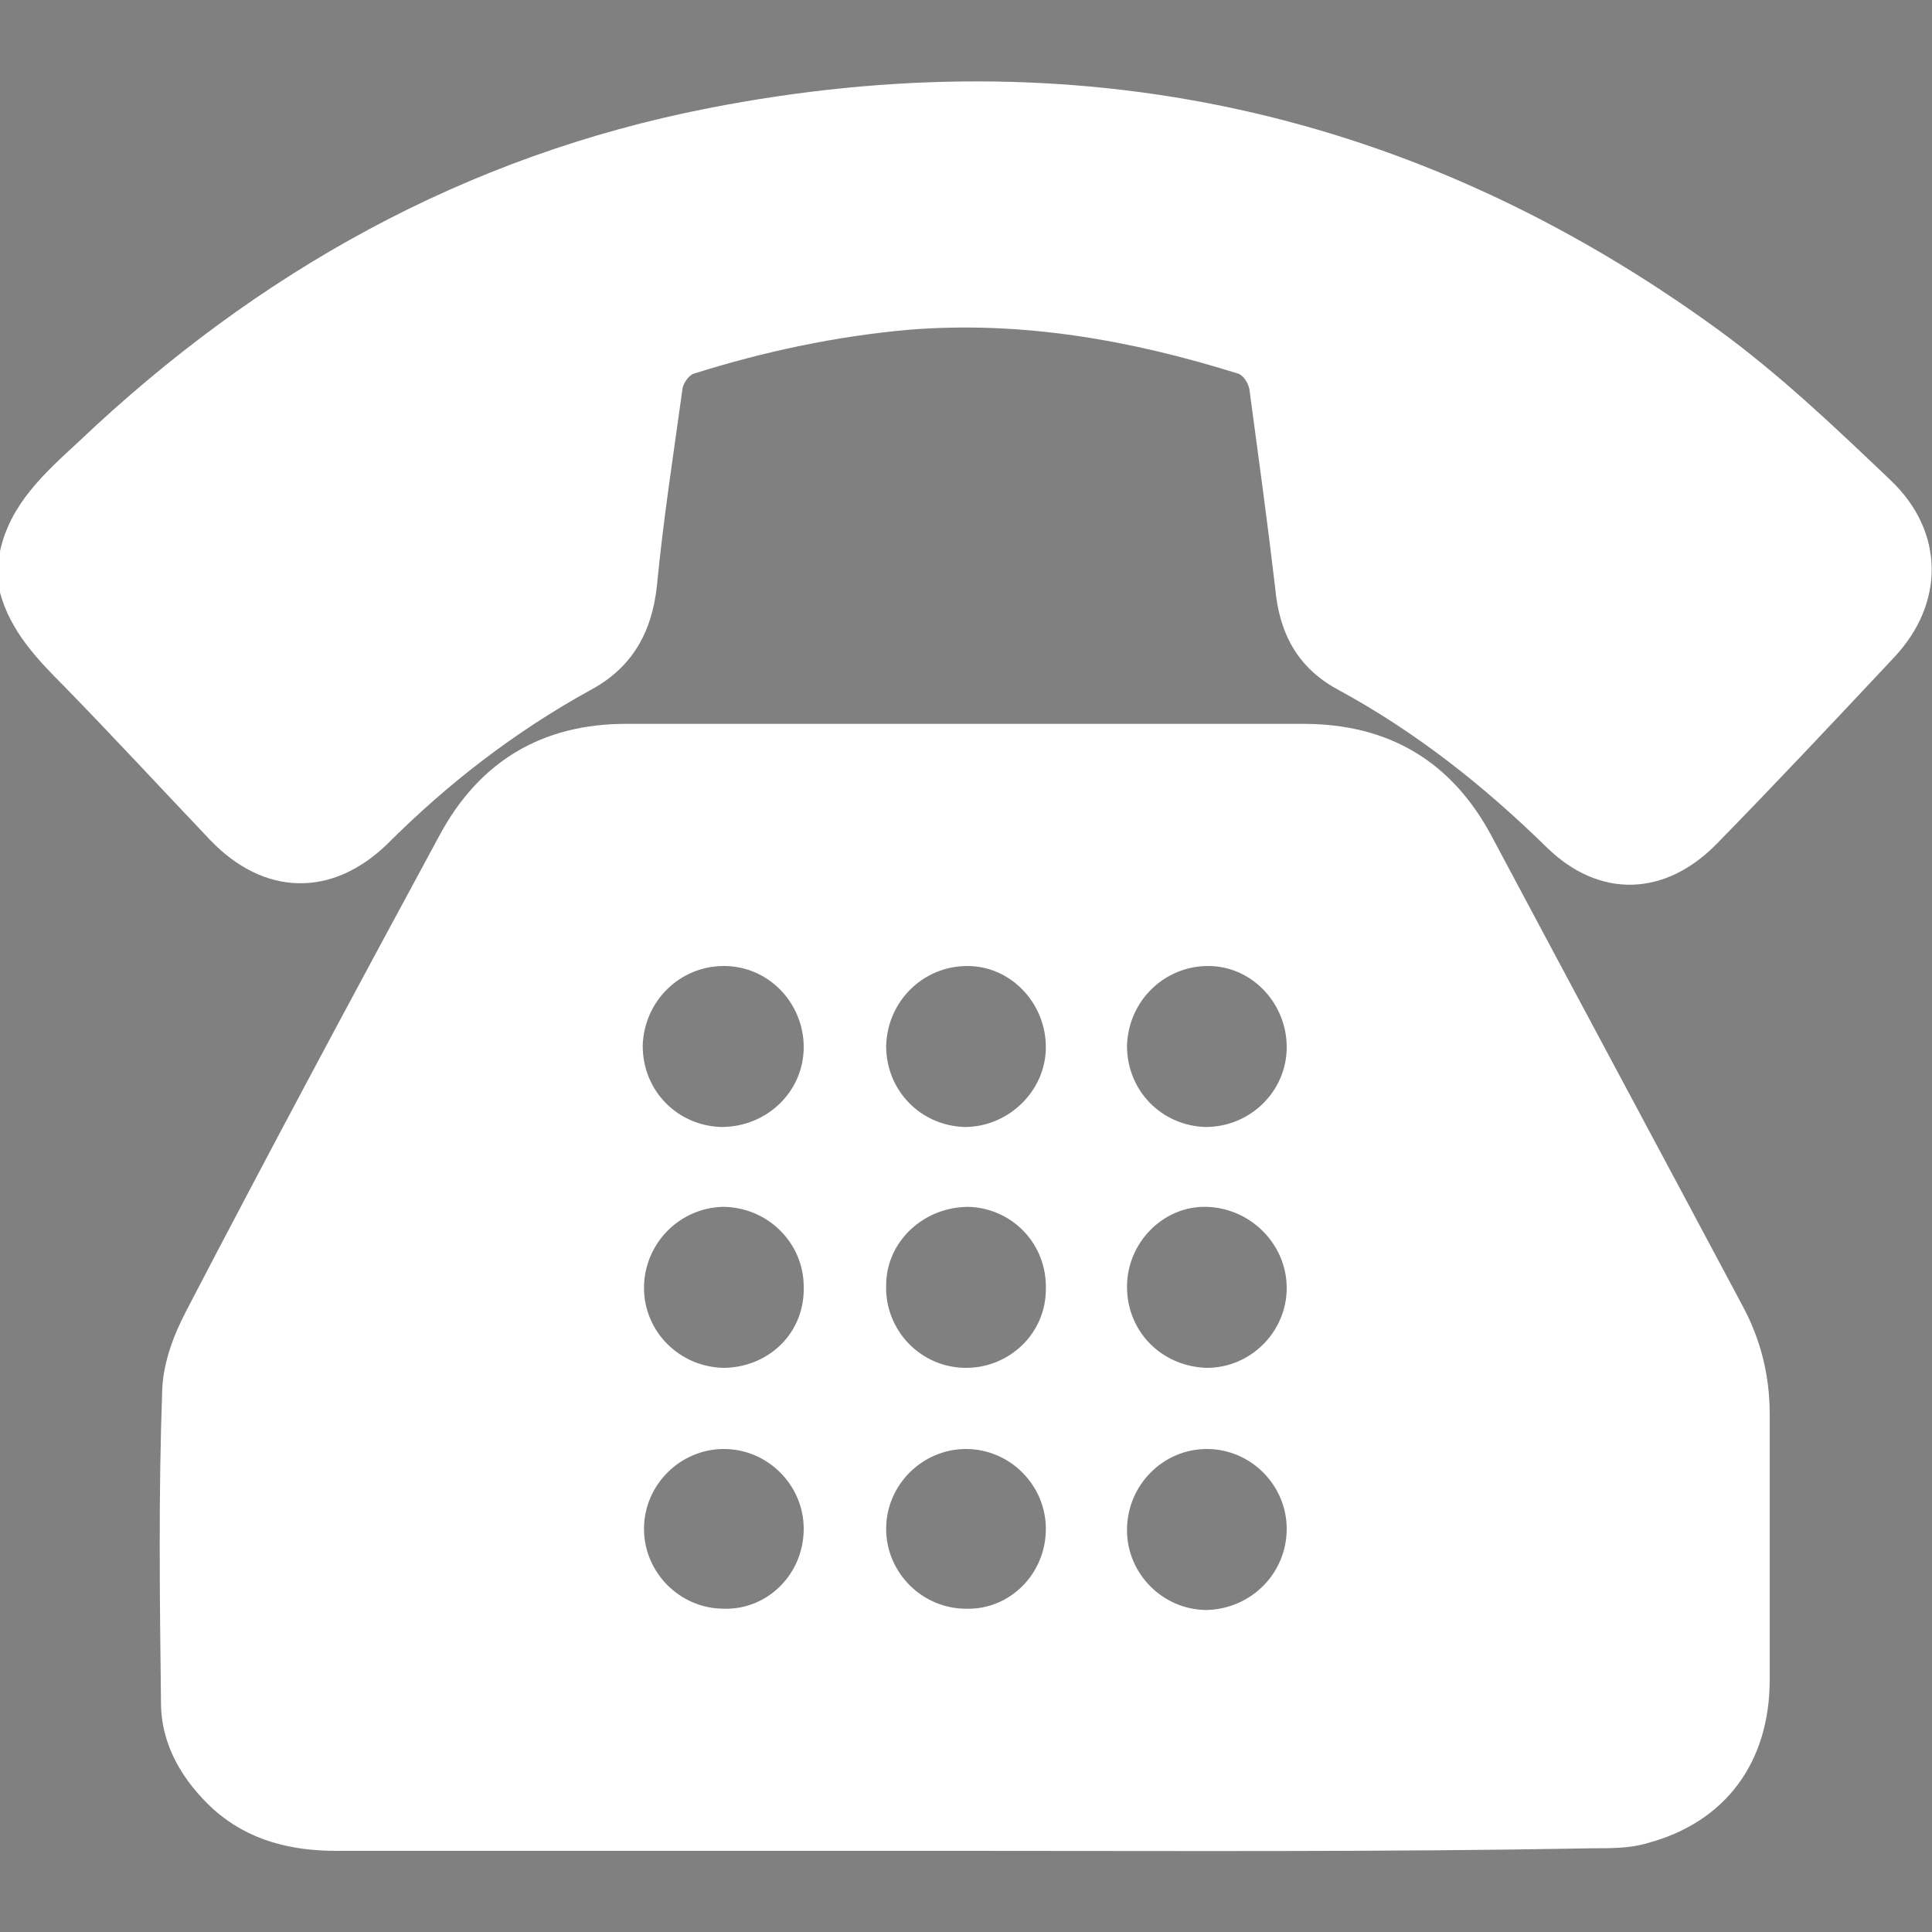
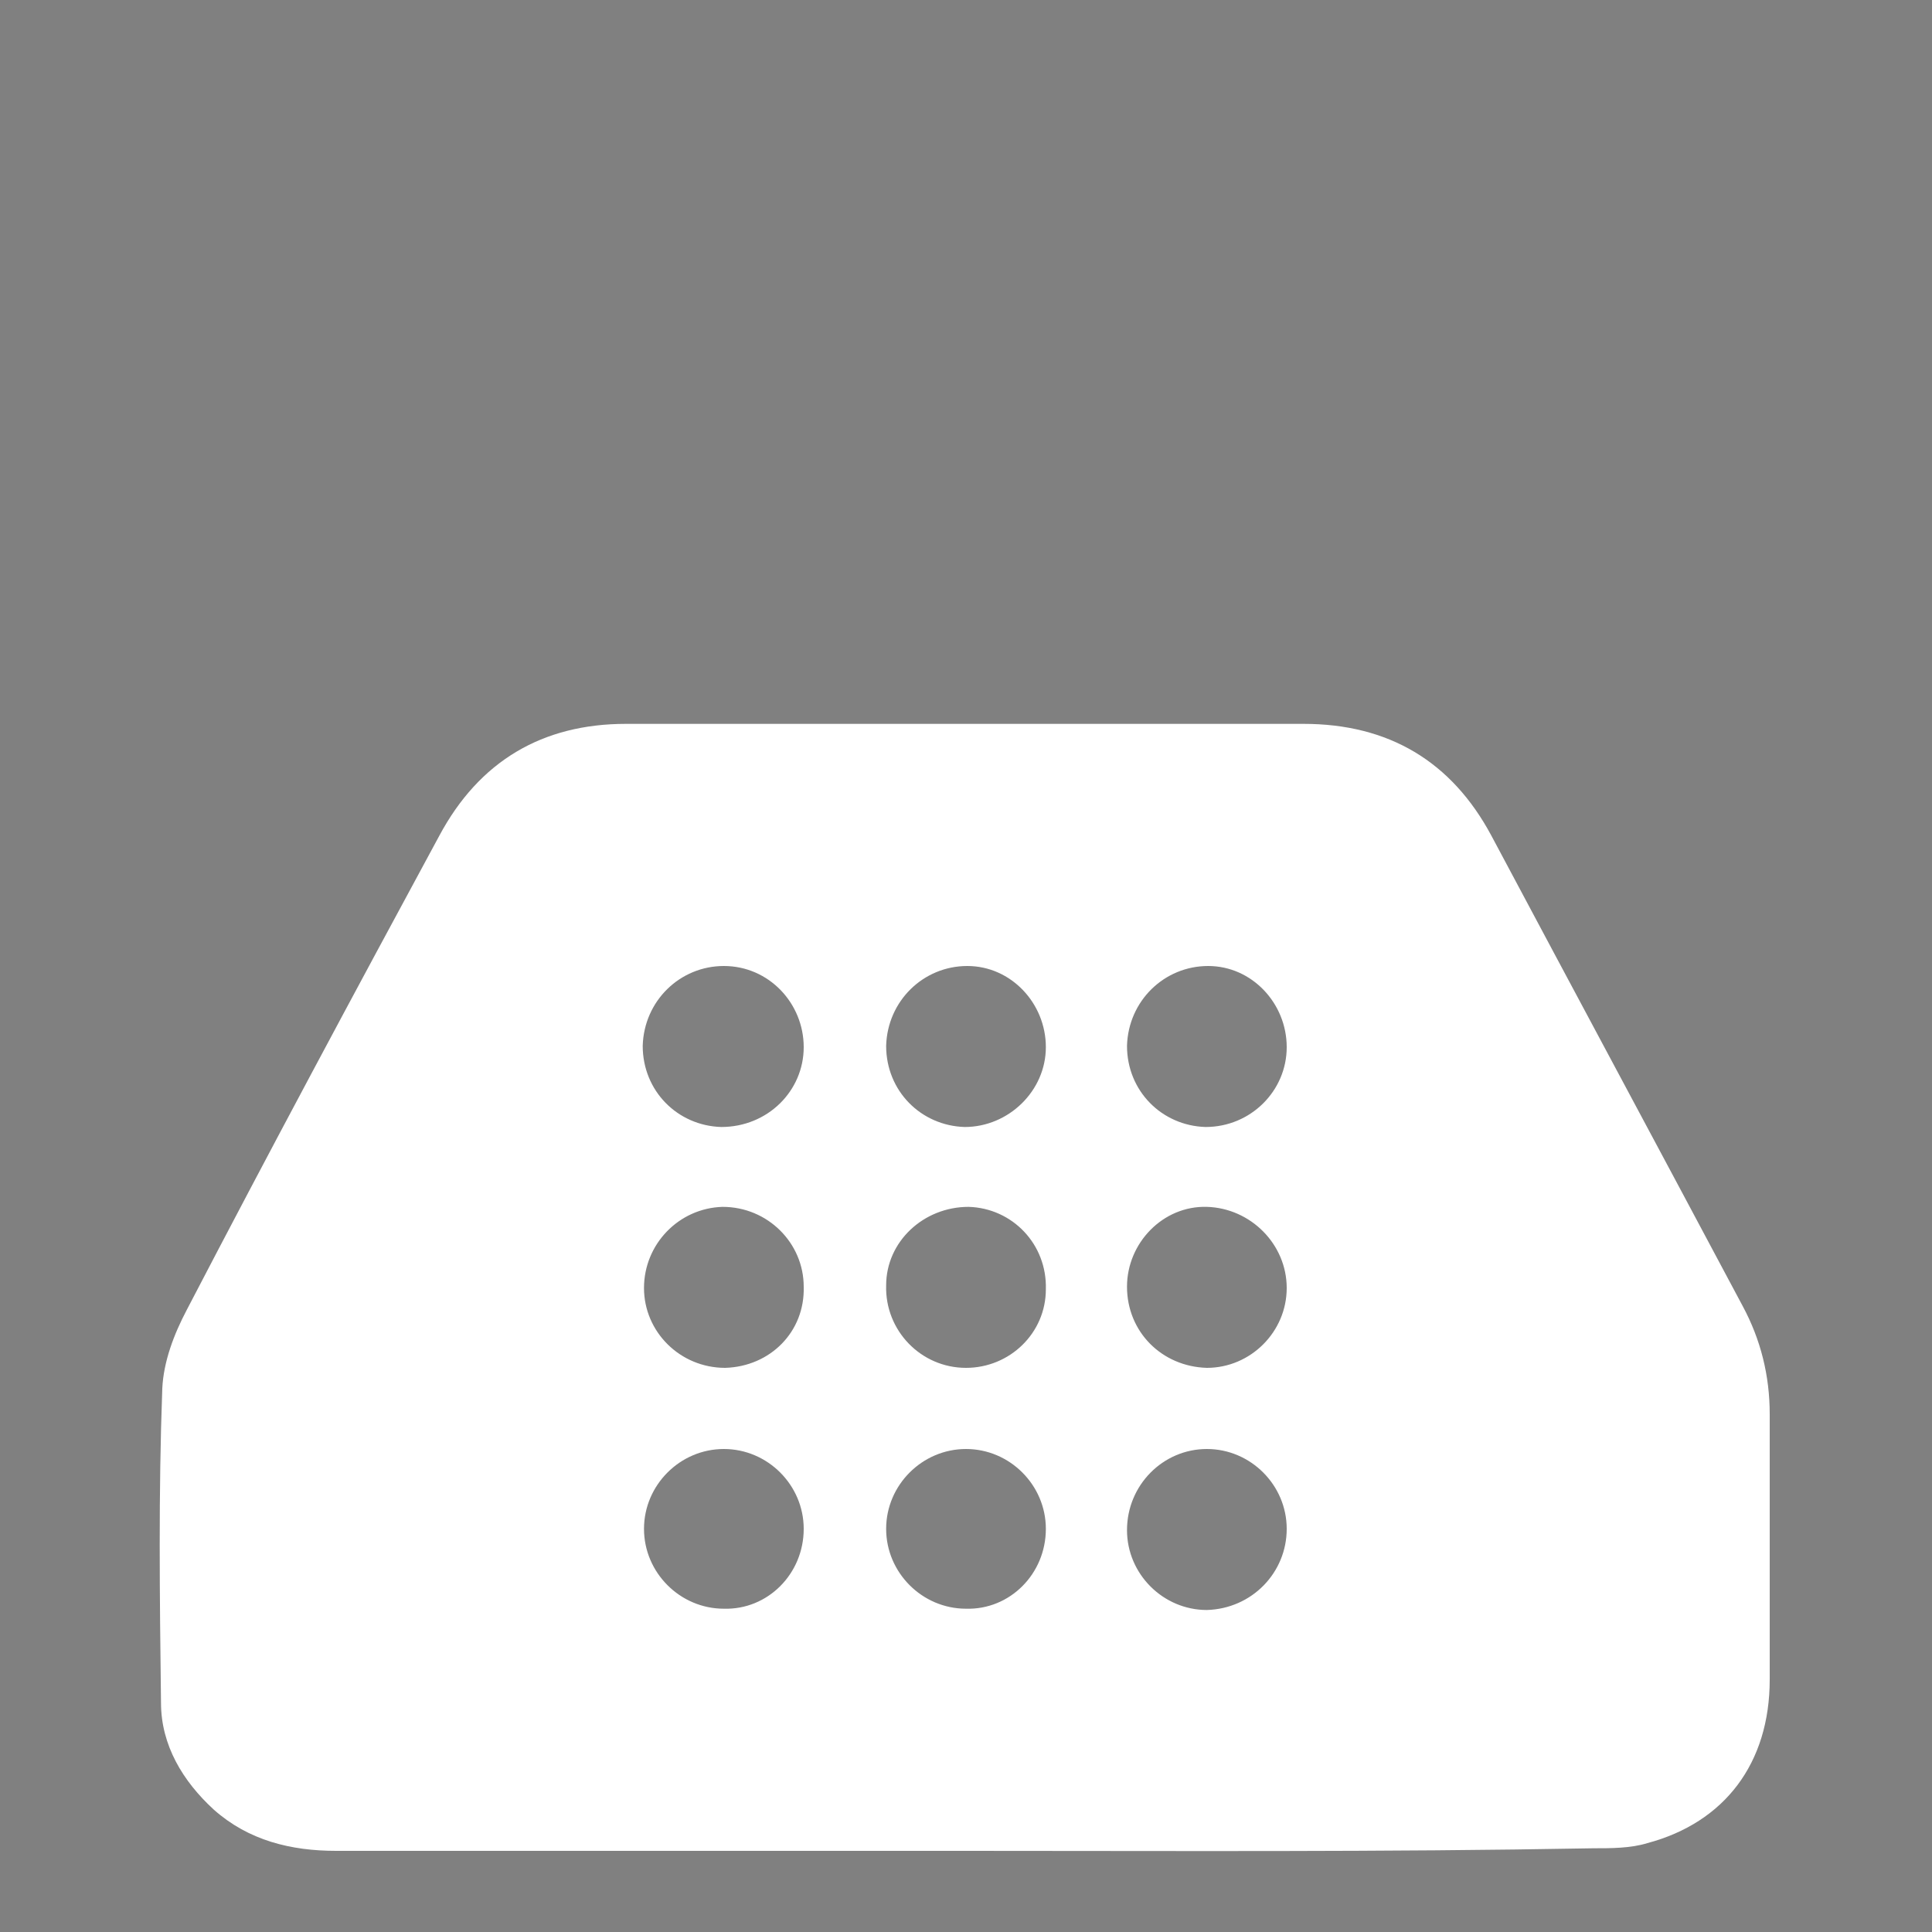
<svg xmlns="http://www.w3.org/2000/svg" version="1.1" id="Layer_1" x="0px" y="0px" viewBox="0 0 150 150" style="enable-background:new 0 0 150 150;" xml:space="preserve">
  <rect x="0" y="0" width="150" height="150" fill="#808080" stroke="none" />
  <style type="text/css">
	.st0{fill:#FFFFFF;}
</style>
  <g>
-     <path d="M-187.4-25.8c0.1-0.4,0.3-0.8,0.4-1.2c4.8,4.7,9.5,9.4,14.3,14.2c-4.8,4.7-9.5,9.4-14.3,14.2c-0.1-0.3-0.2-0.7-0.4-1.1   C-187.4-8.4-187.4-17.1-187.4-25.8z" />
-     <path d="M-185-29c0.6-0.1,1-0.2,1.5-0.3c0.2,0,0.3,0,0.5,0c12.8,0,25.6,0,38.4,0c0.6,0,1.3,0.2,1.9,0.2c0.1,0.1,0.1,0.2,0.1,0.3   c-0.1,0.1-0.3,0.1-0.5,0.2c-6.5,6.5-13,13-19.5,19.5c-0.9,0.9-1.8,0.9-2.7,0c-6.5-6.5-13-13.1-19.5-19.6   C-184.7-28.7-184.8-28.8-185-29z" />
    <path d="M-184.9,3.5c4.8-4.7,9.5-9.4,14.3-14.1c1.2,1.2,2.5,2.5,3.7,3.7c1.4,1.4,3.4,1.7,5.1,0.9c0.5-0.2,0.9-0.6,1.3-1   c1.1-1.1,2.3-2.3,3.4-3.4c0.1-0.1,0.2-0.2,0.3-0.3c4.8,4.7,9.5,9.4,14.4,14.2c-0.6,0.1-1,0.2-1.5,0.3c-0.2,0-0.4,0-0.6,0   c-12.8,0-25.6,0-38.4,0C-183.6,3.9-184.2,3.8-184.9,3.5z" />
    <path d="M-140.4,1.5c-4.8-4.8-9.6-9.5-14.3-14.2c4.8-4.7,9.5-9.4,14.3-14.2c0.1,0.5,0.3,1.1,0.3,1.6c0,8.4,0,16.7,0,25.1   C-140.1,0.4-140.3,0.9-140.4,1.5z" />
  </g>
  <g>
    <path d="M-130.4,182c-0.4-0.3-0.8-0.6-1.2-0.9c-4.5-4.3-8.5-9-11.7-14.4c-1.9-3.2-3.3-6.5-4.1-10.1c-1.8-8.5,2.3-16.8,10.2-20.4   c7.2-3.3,16-1.1,20.9,5.2c3.7,4.8,4.7,10.1,3.3,16c-0.9,3.8-2.6,7.3-4.7,10.6c-3.1,4.8-6.8,9.1-10.9,13.1c-0.4,0.3-0.8,0.6-1.2,0.9   C-130,182-130.2,182-130.4,182z M-120.2,152.8c0.2-5.3-4-9.9-9.5-10.1c-5.3-0.3-9.9,4-10.2,9.5c-0.3,5.4,4,9.9,9.6,10.2   C-125,162.6-120.5,158.3-120.2,152.8z" />
  </g>
  <g>
-     <path class="st0" d="M0,42.8c0.8-3.7,3.5-6.1,6.1-8.5C20,21.1,36.1,12.1,55,8.4c28.6-5.6,54.9,0.1,78.4,17.2   c4.8,3.5,9.1,7.6,13.4,11.7c4.2,4,4.2,9.6,0.2,13.8c-4.5,4.8-9.1,9.7-13.7,14.4c-4,4.1-9.1,4.3-13.2,0.3c-4.9-4.8-10.2-9-16.3-12.3   c-3.1-1.7-4.5-4.4-4.8-7.9c-0.6-5.1-1.3-10.2-2-15.4c-0.1-0.5-0.5-1.1-0.9-1.2c-8.3-2.6-16.8-4.1-25.5-3.4   c-5.7,0.5-11.3,1.7-16.7,3.4c-0.4,0.1-0.8,0.7-0.9,1.1c-0.7,5.1-1.5,10.2-2,15.4c-0.4,3.7-2,6.4-5.2,8.1c-5.8,3.2-11,7.2-15.7,11.9   c-4.3,4.2-9.6,4.1-13.8-0.3c-3.8-4-7.5-8-11.3-11.9C2.9,51.2,0.8,49,0,46C0,44.9,0,43.8,0,42.8z" />
    <path class="st0" d="M74.9,143.7c-16.2,0-32.5,0-48.8,0c-3.5,0-6.8-0.8-9.5-3.2c-2.4-2.2-4.1-5-4.1-8.3c-0.1-8.2-0.2-16.3,0.1-24.4   c0.1-2.1,0.9-4.2,1.9-6.1c6.4-12.3,13-24.6,19.6-36.8c3.1-5.8,8-8.7,14.5-8.7c17.5,0,35,0,52.6,0c6.6,0,11.5,2.9,14.6,8.7   c6.5,12.2,13,24.3,19.5,36.5c1.4,2.6,2.1,5.4,2.1,8.4c0,6.9,0,13.8,0,20.6c0,6.5-3.5,11.1-9.5,12.7c-1.3,0.4-2.8,0.4-4.2,0.4   C107.4,143.8,91.2,143.7,74.9,143.7z M62.4,81.3c0-3.4-2.7-6.3-6.2-6.3c-3.4,0-6.2,2.7-6.3,6.2c0,3.5,2.7,6.2,6.1,6.3   C59.6,87.5,62.4,84.7,62.4,81.3z M99.9,81.3c0-3.4-2.7-6.3-6.1-6.3s-6.2,2.7-6.3,6.2c0,3.5,2.7,6.2,6.1,6.3   C97.1,87.5,99.9,84.7,99.9,81.3z M50,100c0,3.4,2.8,6.2,6.3,6.2c3.5-0.1,6.2-2.8,6.1-6.3c0-3.4-2.8-6.2-6.3-6.2   C52.7,93.8,50,96.6,50,100z M99.9,100c0-3.4-2.8-6.2-6.2-6.3s-6.2,2.8-6.2,6.2c0,3.5,2.7,6.2,6.2,6.3   C97.1,106.2,99.9,103.4,99.9,100z M62.4,118.7c0-3.4-2.8-6.2-6.2-6.2s-6.2,2.8-6.2,6.2c0,3.4,2.8,6.2,6.2,6.2   C59.6,125,62.4,122.2,62.4,118.7z M99.9,118.7c0-3.4-2.8-6.2-6.2-6.2c-3.4,0-6.2,2.8-6.2,6.3c0,3.4,2.8,6.2,6.2,6.2   C97.2,124.9,99.9,122.1,99.9,118.7z M81.2,81.3c0-3.4-2.7-6.3-6.1-6.3s-6.2,2.7-6.3,6.2c0,3.5,2.7,6.2,6.1,6.3   C78.3,87.5,81.2,84.7,81.2,81.3z M68.8,99.8c-0.1,3.5,2.7,6.4,6.2,6.4c3.4,0,6.2-2.7,6.2-6.1c0.1-3.5-2.6-6.3-6-6.4   C71.7,93.7,68.8,96.4,68.8,99.8z M81.2,118.7c0-3.4-2.8-6.2-6.2-6.2c-3.4,0-6.2,2.8-6.2,6.2c0,3.4,2.8,6.2,6.2,6.2   C78.4,125,81.2,122.2,81.2,118.7z" />
  </g>
</svg>